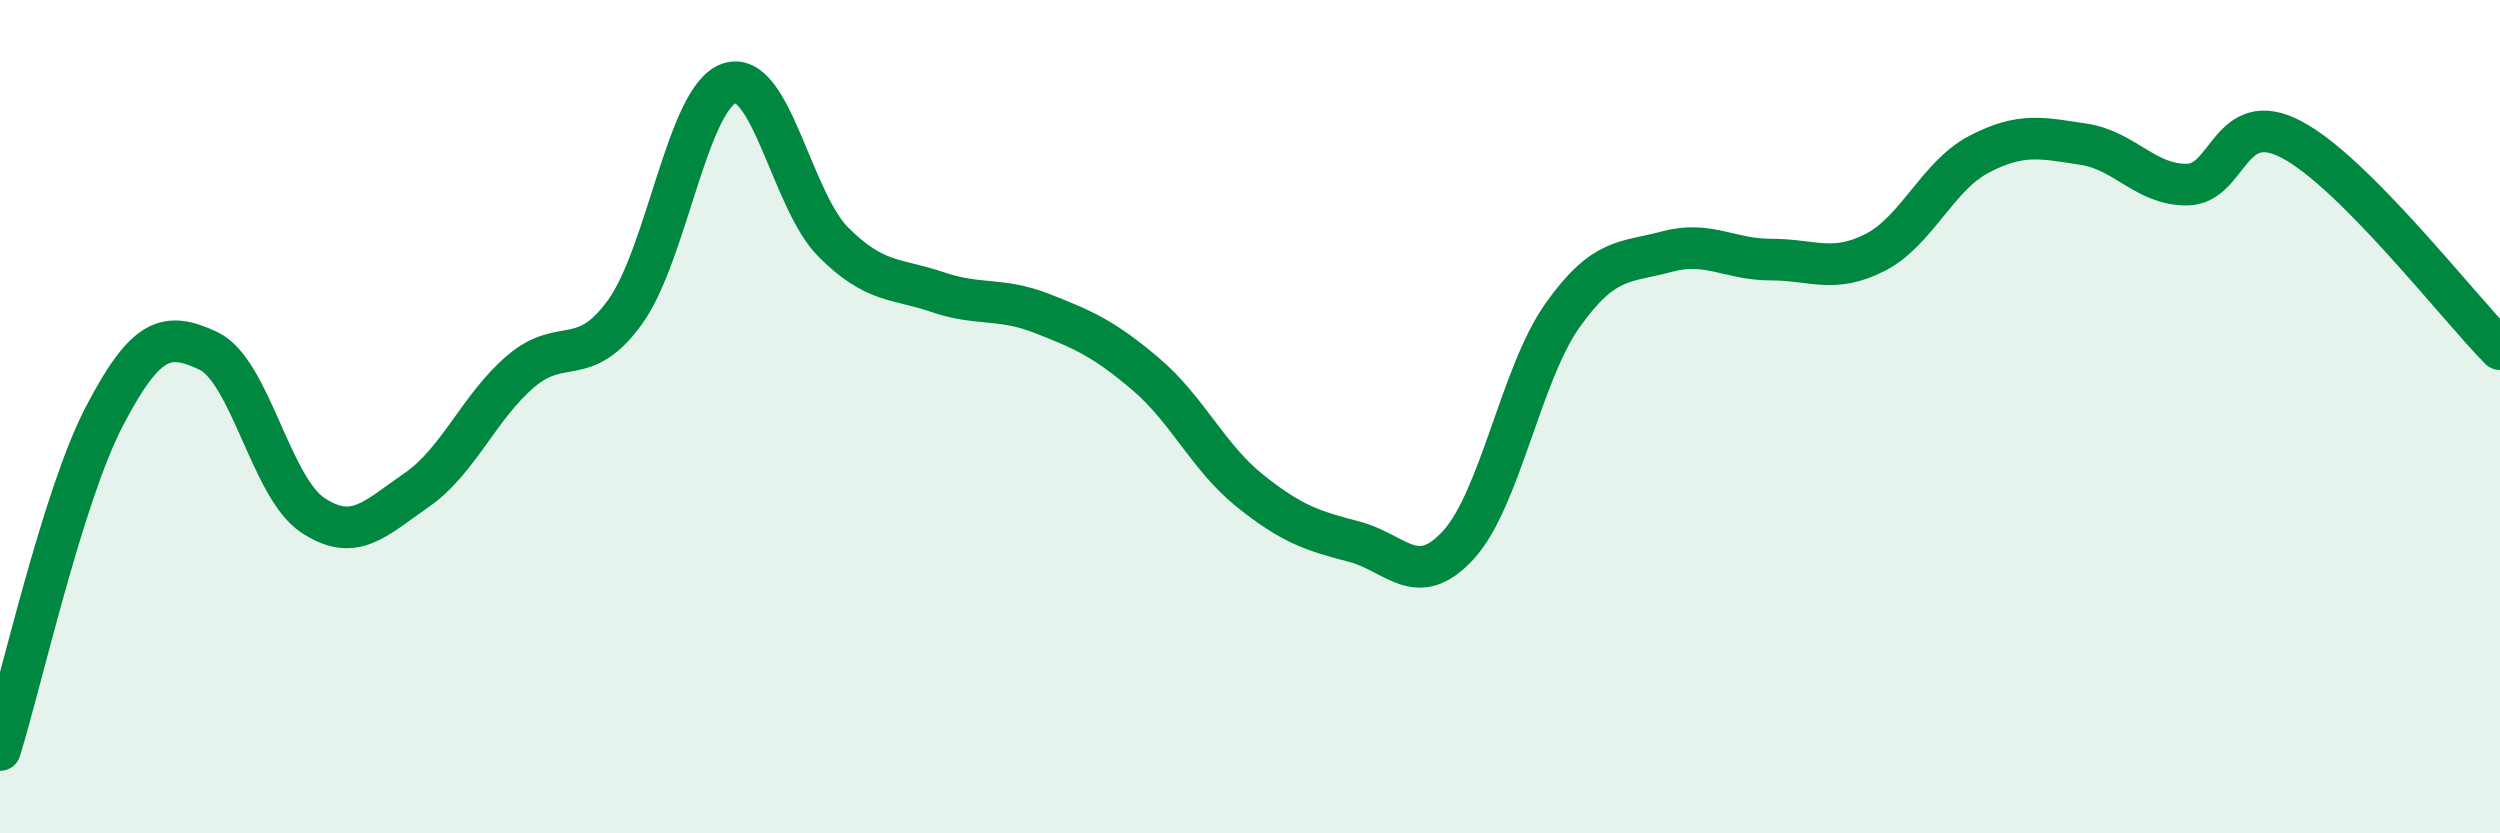
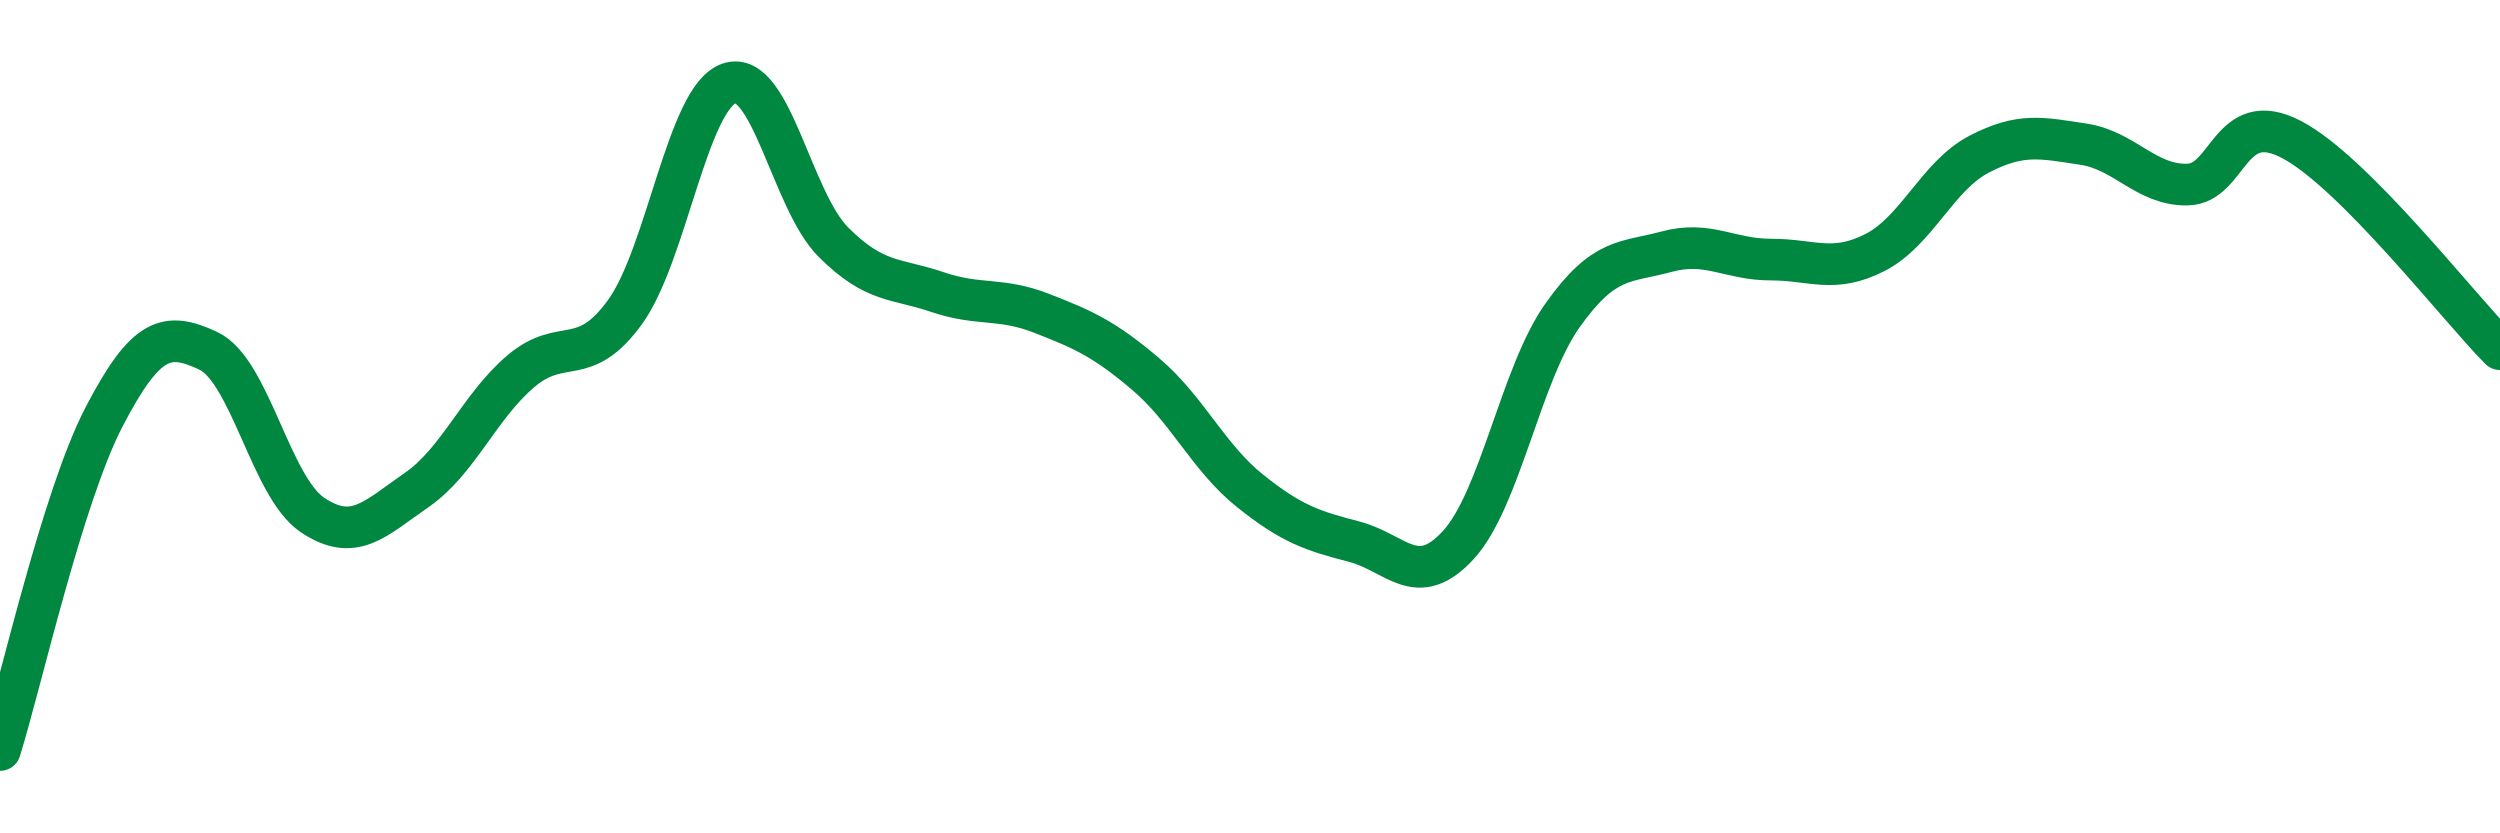
<svg xmlns="http://www.w3.org/2000/svg" width="60" height="20" viewBox="0 0 60 20">
-   <path d="M 0,18 C 0.5,16.4 1.5,11.92 2.5,10 C 3.5,8.08 4,7.95 5,8.42 C 6,8.89 6.5,11.69 7.5,12.36 C 8.5,13.03 9,12.45 10,11.76 C 11,11.07 11.5,9.76 12.5,8.91 C 13.5,8.06 14,8.87 15,7.49 C 16,6.11 16.5,2.34 17.5,2 C 18.5,1.66 19,4.81 20,5.81 C 21,6.81 21.5,6.67 22.5,7.01 C 23.5,7.35 24,7.13 25,7.52 C 26,7.91 26.5,8.13 27.5,8.98 C 28.5,9.83 29,10.98 30,11.78 C 31,12.58 31.5,12.74 32.5,13 C 33.5,13.26 34,14.17 35,13.08 C 36,11.99 36.5,8.98 37.5,7.57 C 38.5,6.16 39,6.31 40,6.04 C 41,5.77 41.5,6.23 42.5,6.23 C 43.5,6.23 44,6.57 45,6.06 C 46,5.55 46.5,4.22 47.5,3.7 C 48.5,3.18 49,3.31 50,3.46 C 51,3.61 51.5,4.45 52.5,4.43 C 53.5,4.41 53.5,2.56 55,3.35 C 56.5,4.14 59,7.37 60,8.38L60 20L0 20Z" fill="#008740" opacity="0.1" stroke-linecap="round" stroke-linejoin="round" />
  <path d="M 0,18 C 0.5,16.4 1.5,11.92 2.5,10 C 3.5,8.08 4,7.95 5,8.42 C 6,8.89 6.5,11.69 7.5,12.36 C 8.5,13.03 9,12.45 10,11.76 C 11,11.07 11.5,9.76 12.5,8.91 C 13.5,8.06 14,8.87 15,7.49 C 16,6.11 16.5,2.34 17.5,2 C 18.5,1.66 19,4.81 20,5.81 C 21,6.81 21.5,6.67 22.5,7.01 C 23.5,7.35 24,7.13 25,7.52 C 26,7.91 26.5,8.13 27.5,8.98 C 28.5,9.83 29,10.98 30,11.78 C 31,12.58 31.5,12.74 32.5,13 C 33.5,13.26 34,14.17 35,13.08 C 36,11.99 36.5,8.98 37.5,7.57 C 38.5,6.16 39,6.31 40,6.04 C 41,5.77 41.5,6.23 42.5,6.23 C 43.5,6.23 44,6.57 45,6.06 C 46,5.55 46.5,4.22 47.5,3.7 C 48.5,3.18 49,3.31 50,3.46 C 51,3.61 51.5,4.45 52.5,4.43 C 53.5,4.41 53.5,2.56 55,3.35 C 56.5,4.14 59,7.37 60,8.38" stroke="#008740" stroke-width="1" fill="none" stroke-linecap="round" stroke-linejoin="round" />
</svg>